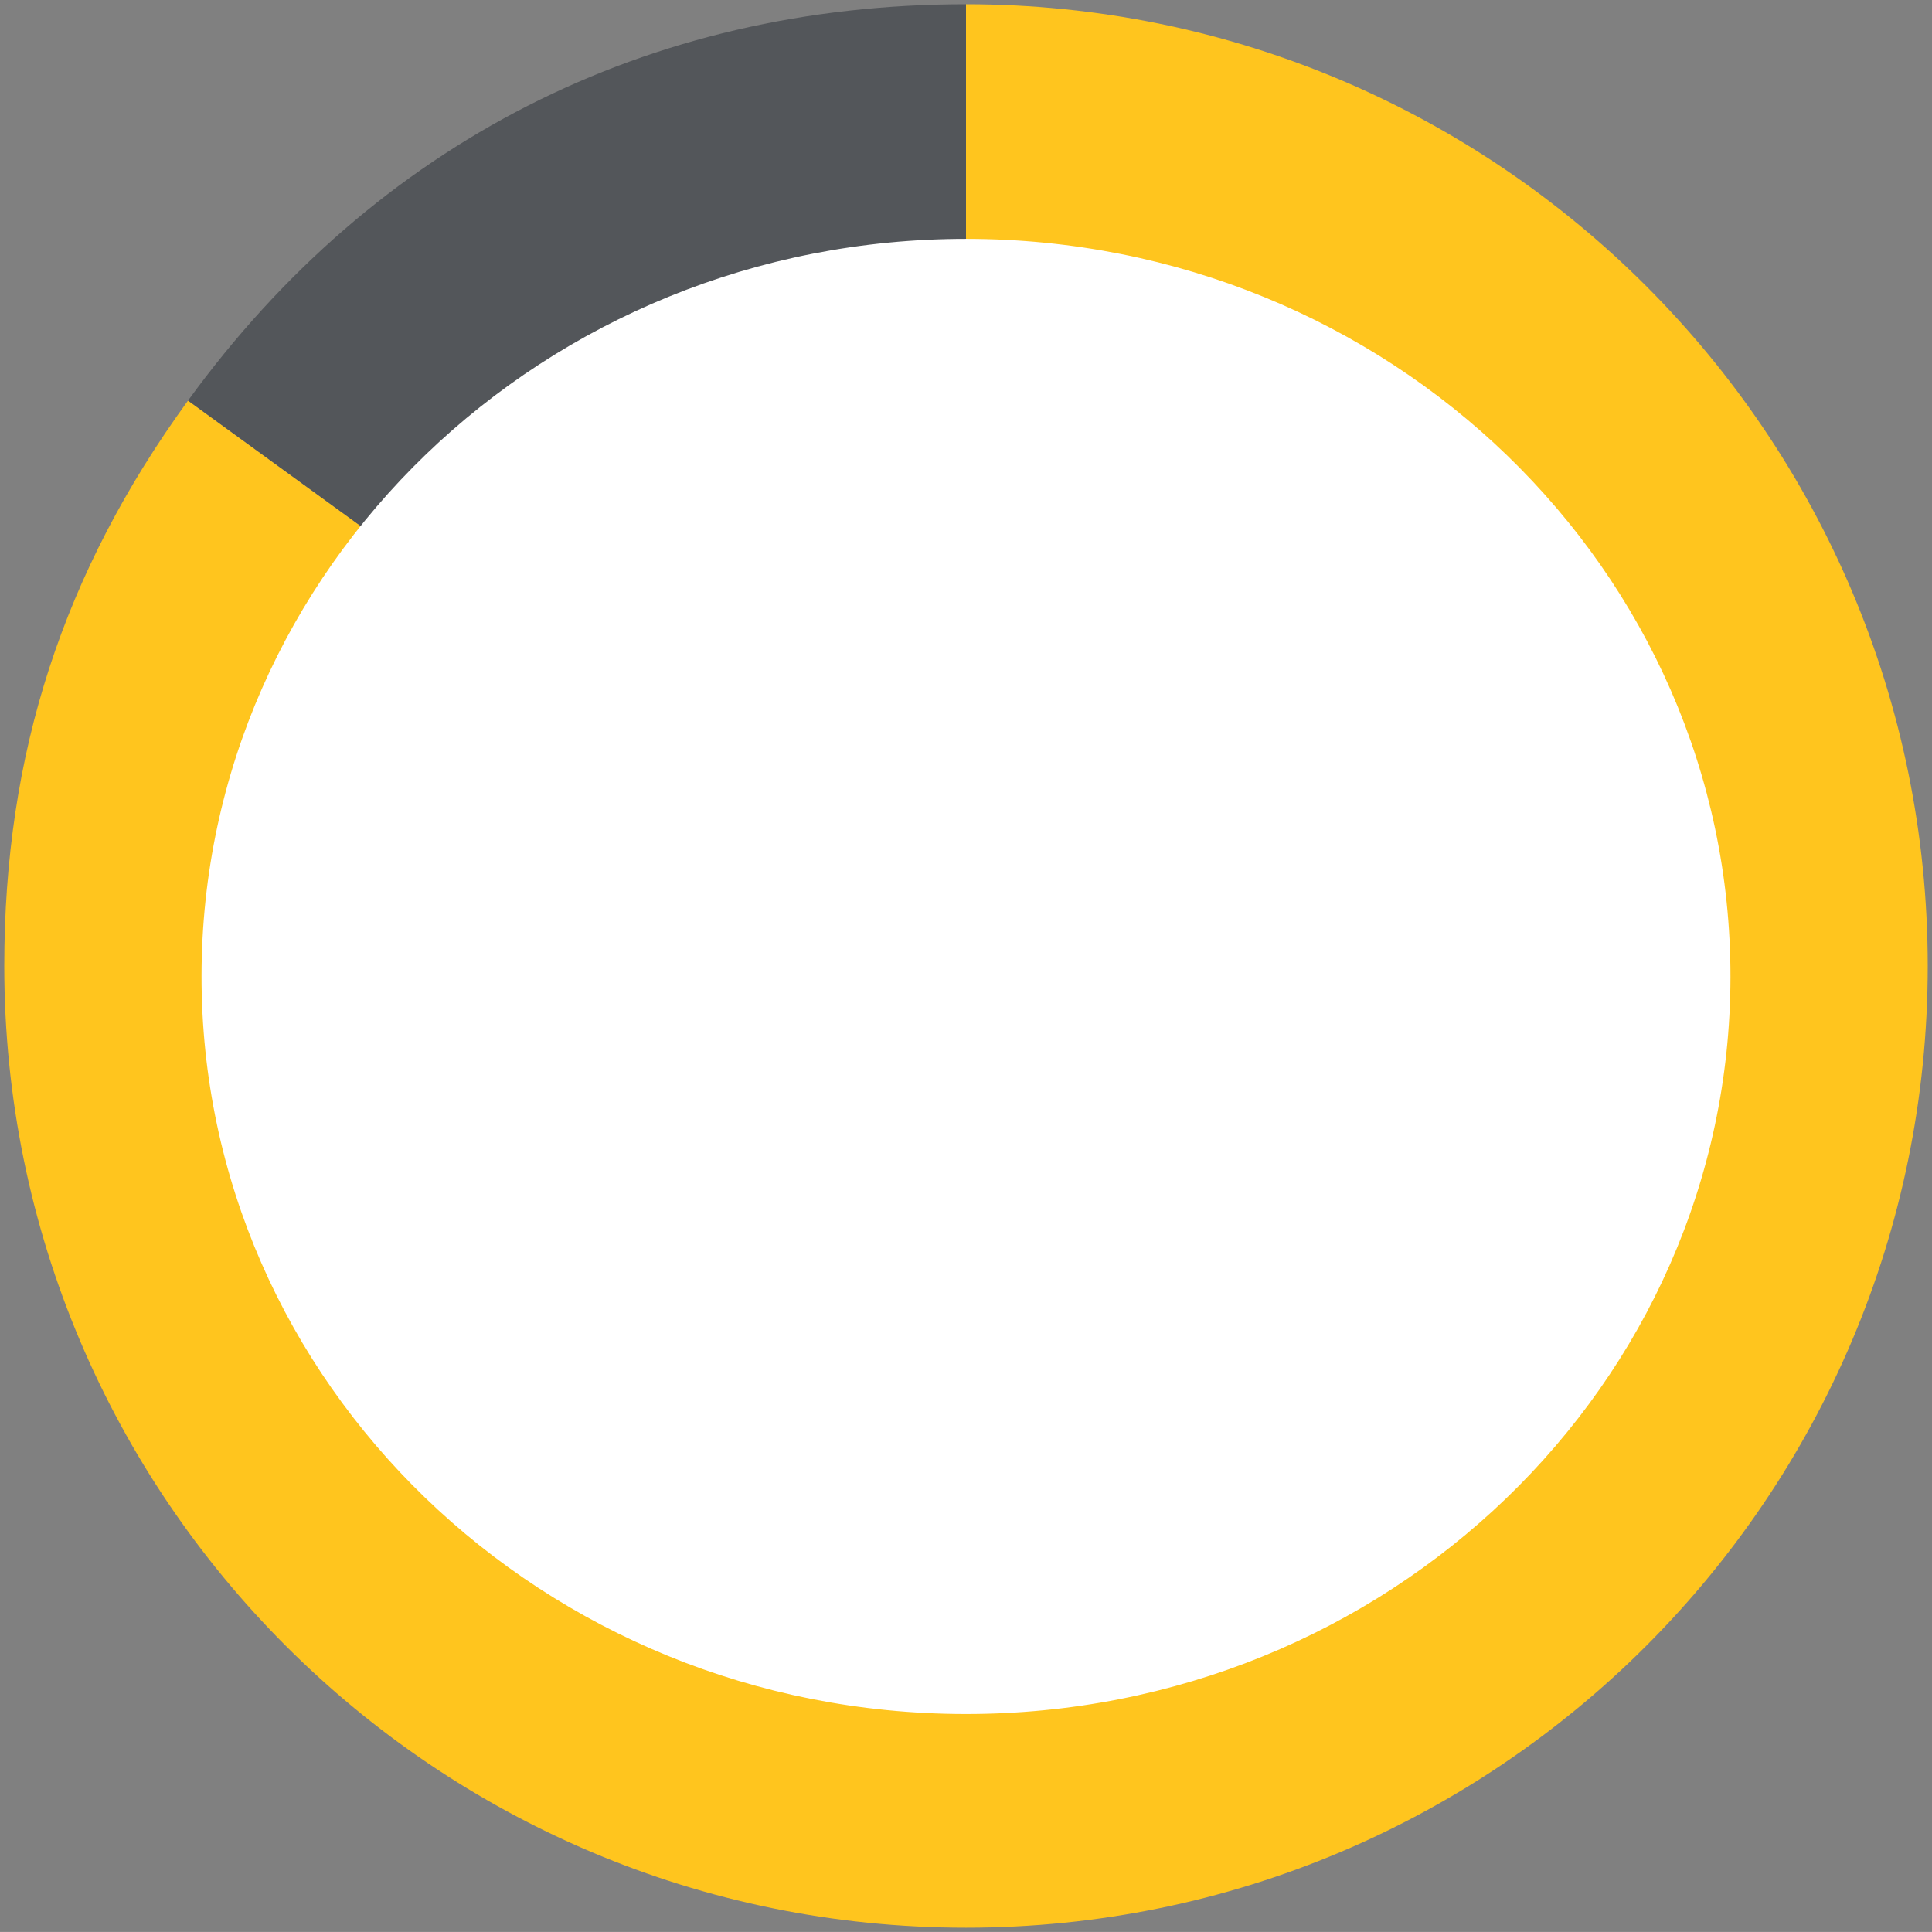
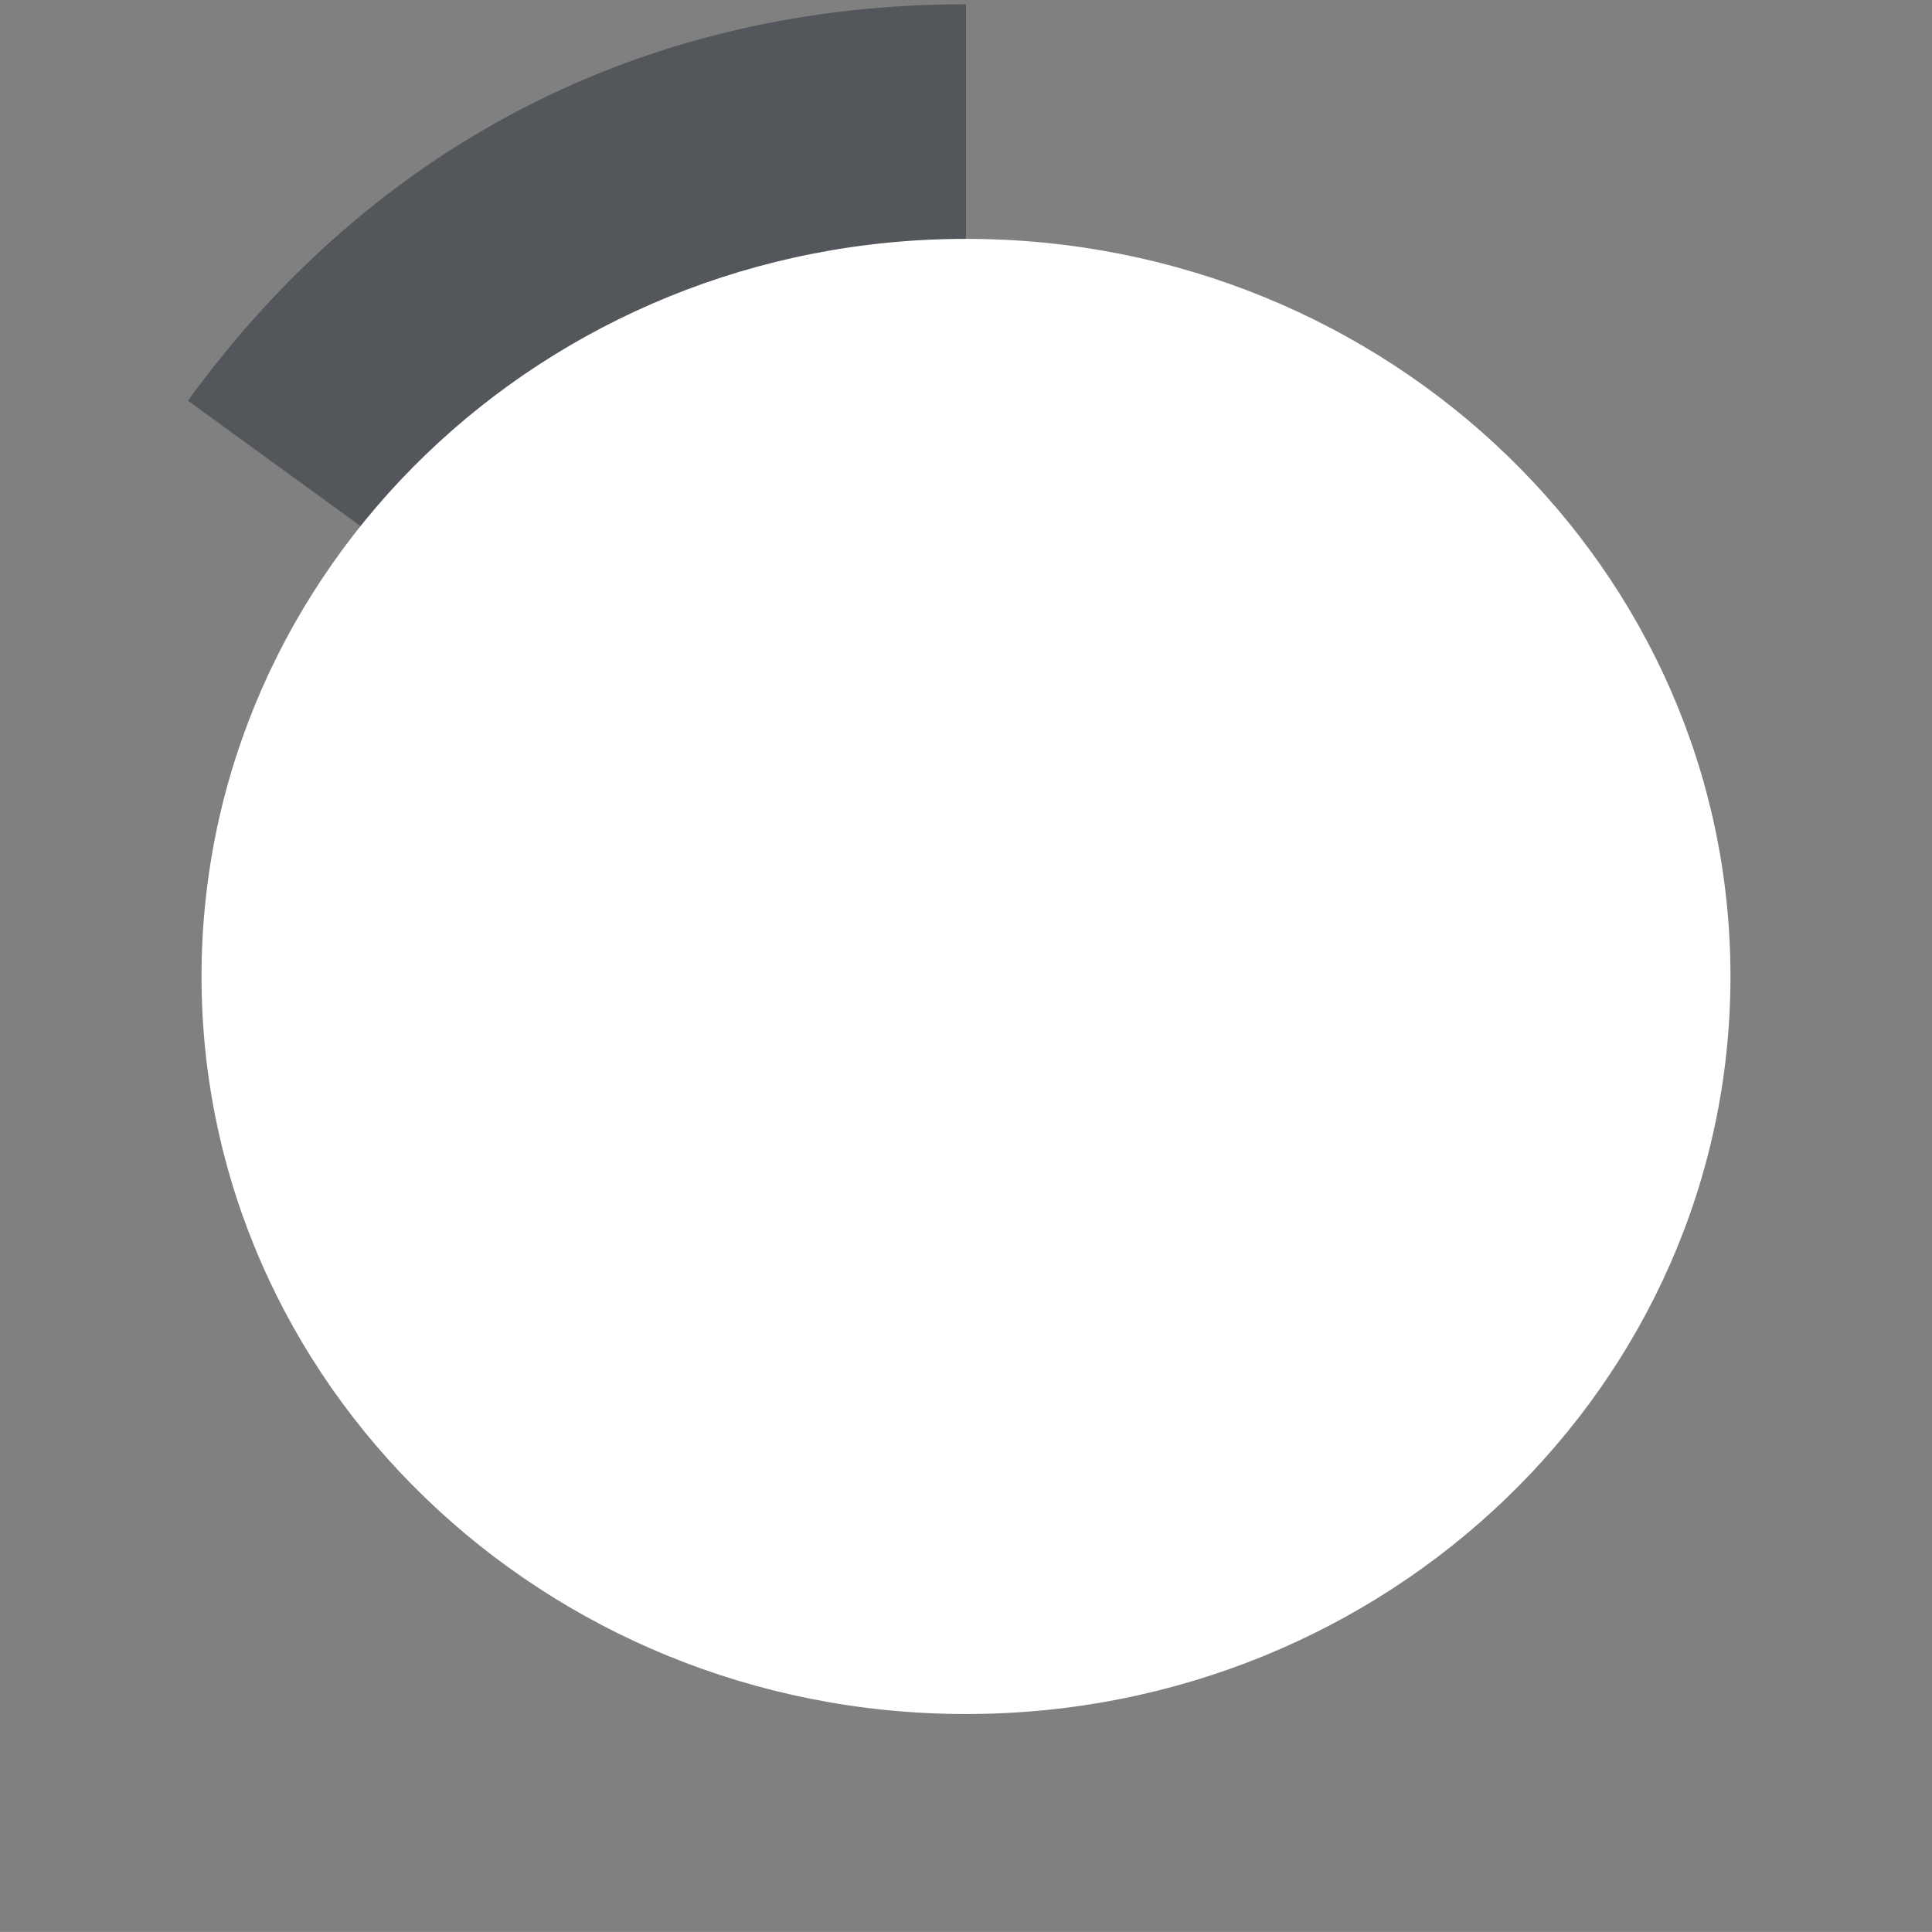
<svg xmlns="http://www.w3.org/2000/svg" id="a" data-name="Layer 1" viewBox="0 0 77.324 77.322">
  <rect x="0" y="0" width="77.324" height="77.322" fill="#808080" stroke="none" />
  <g>
    <path d="M38.662,38.661L7.522,16.037C15.019,5.718,25.907,.17,38.662,.17V38.661Z" style="fill: #53565a;" />
-     <path d="M38.662,38.661V.17c21.258,0,38.491,17.233,38.491,38.491s-17.233,38.491-38.491,38.491S.171,59.919,.171,38.661C.171,30.158,2.524,22.916,7.522,16.037l31.14,22.625Z" style="fill: #ffc51e;" />
  </g>
  <path d="M69.258,39.109c-.017,16.303-13.729,29.507-30.627,29.491-16.897-.016-30.582-13.246-30.565-29.55,.016-16.303,13.728-29.506,30.626-29.49,16.898,.016,30.583,13.246,30.566,29.549" style="fill: #fff;" />
</svg>